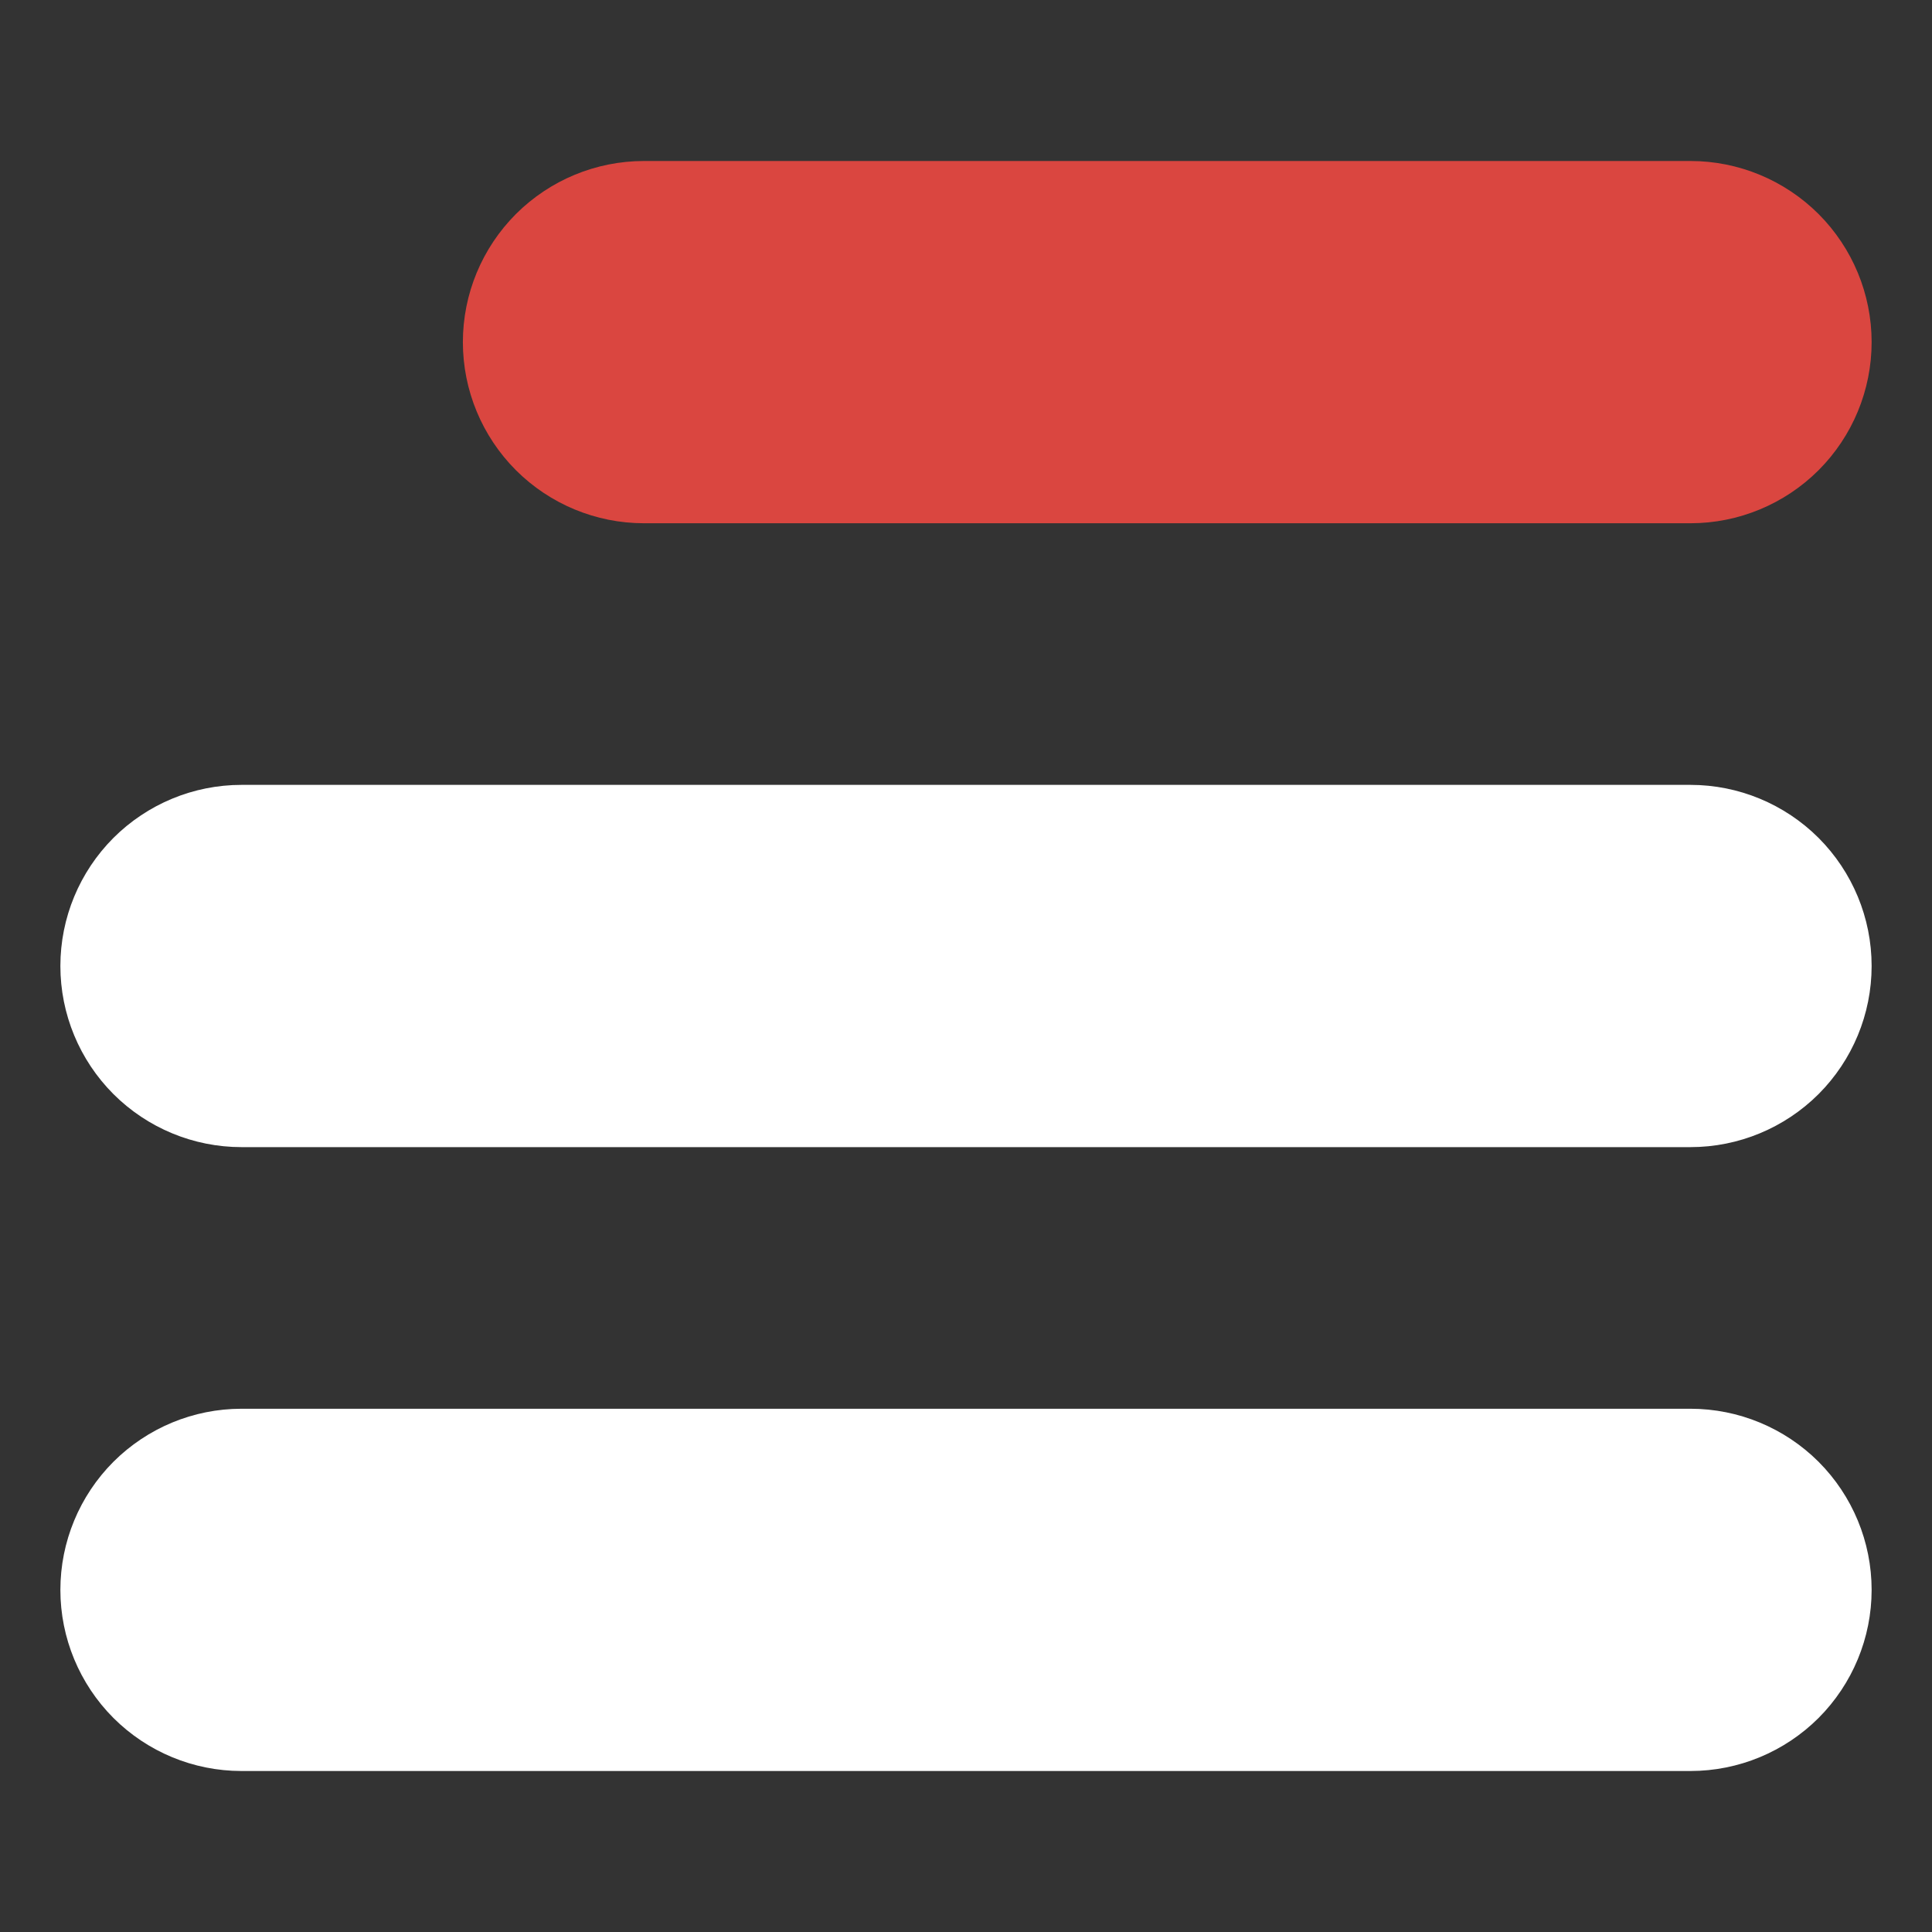
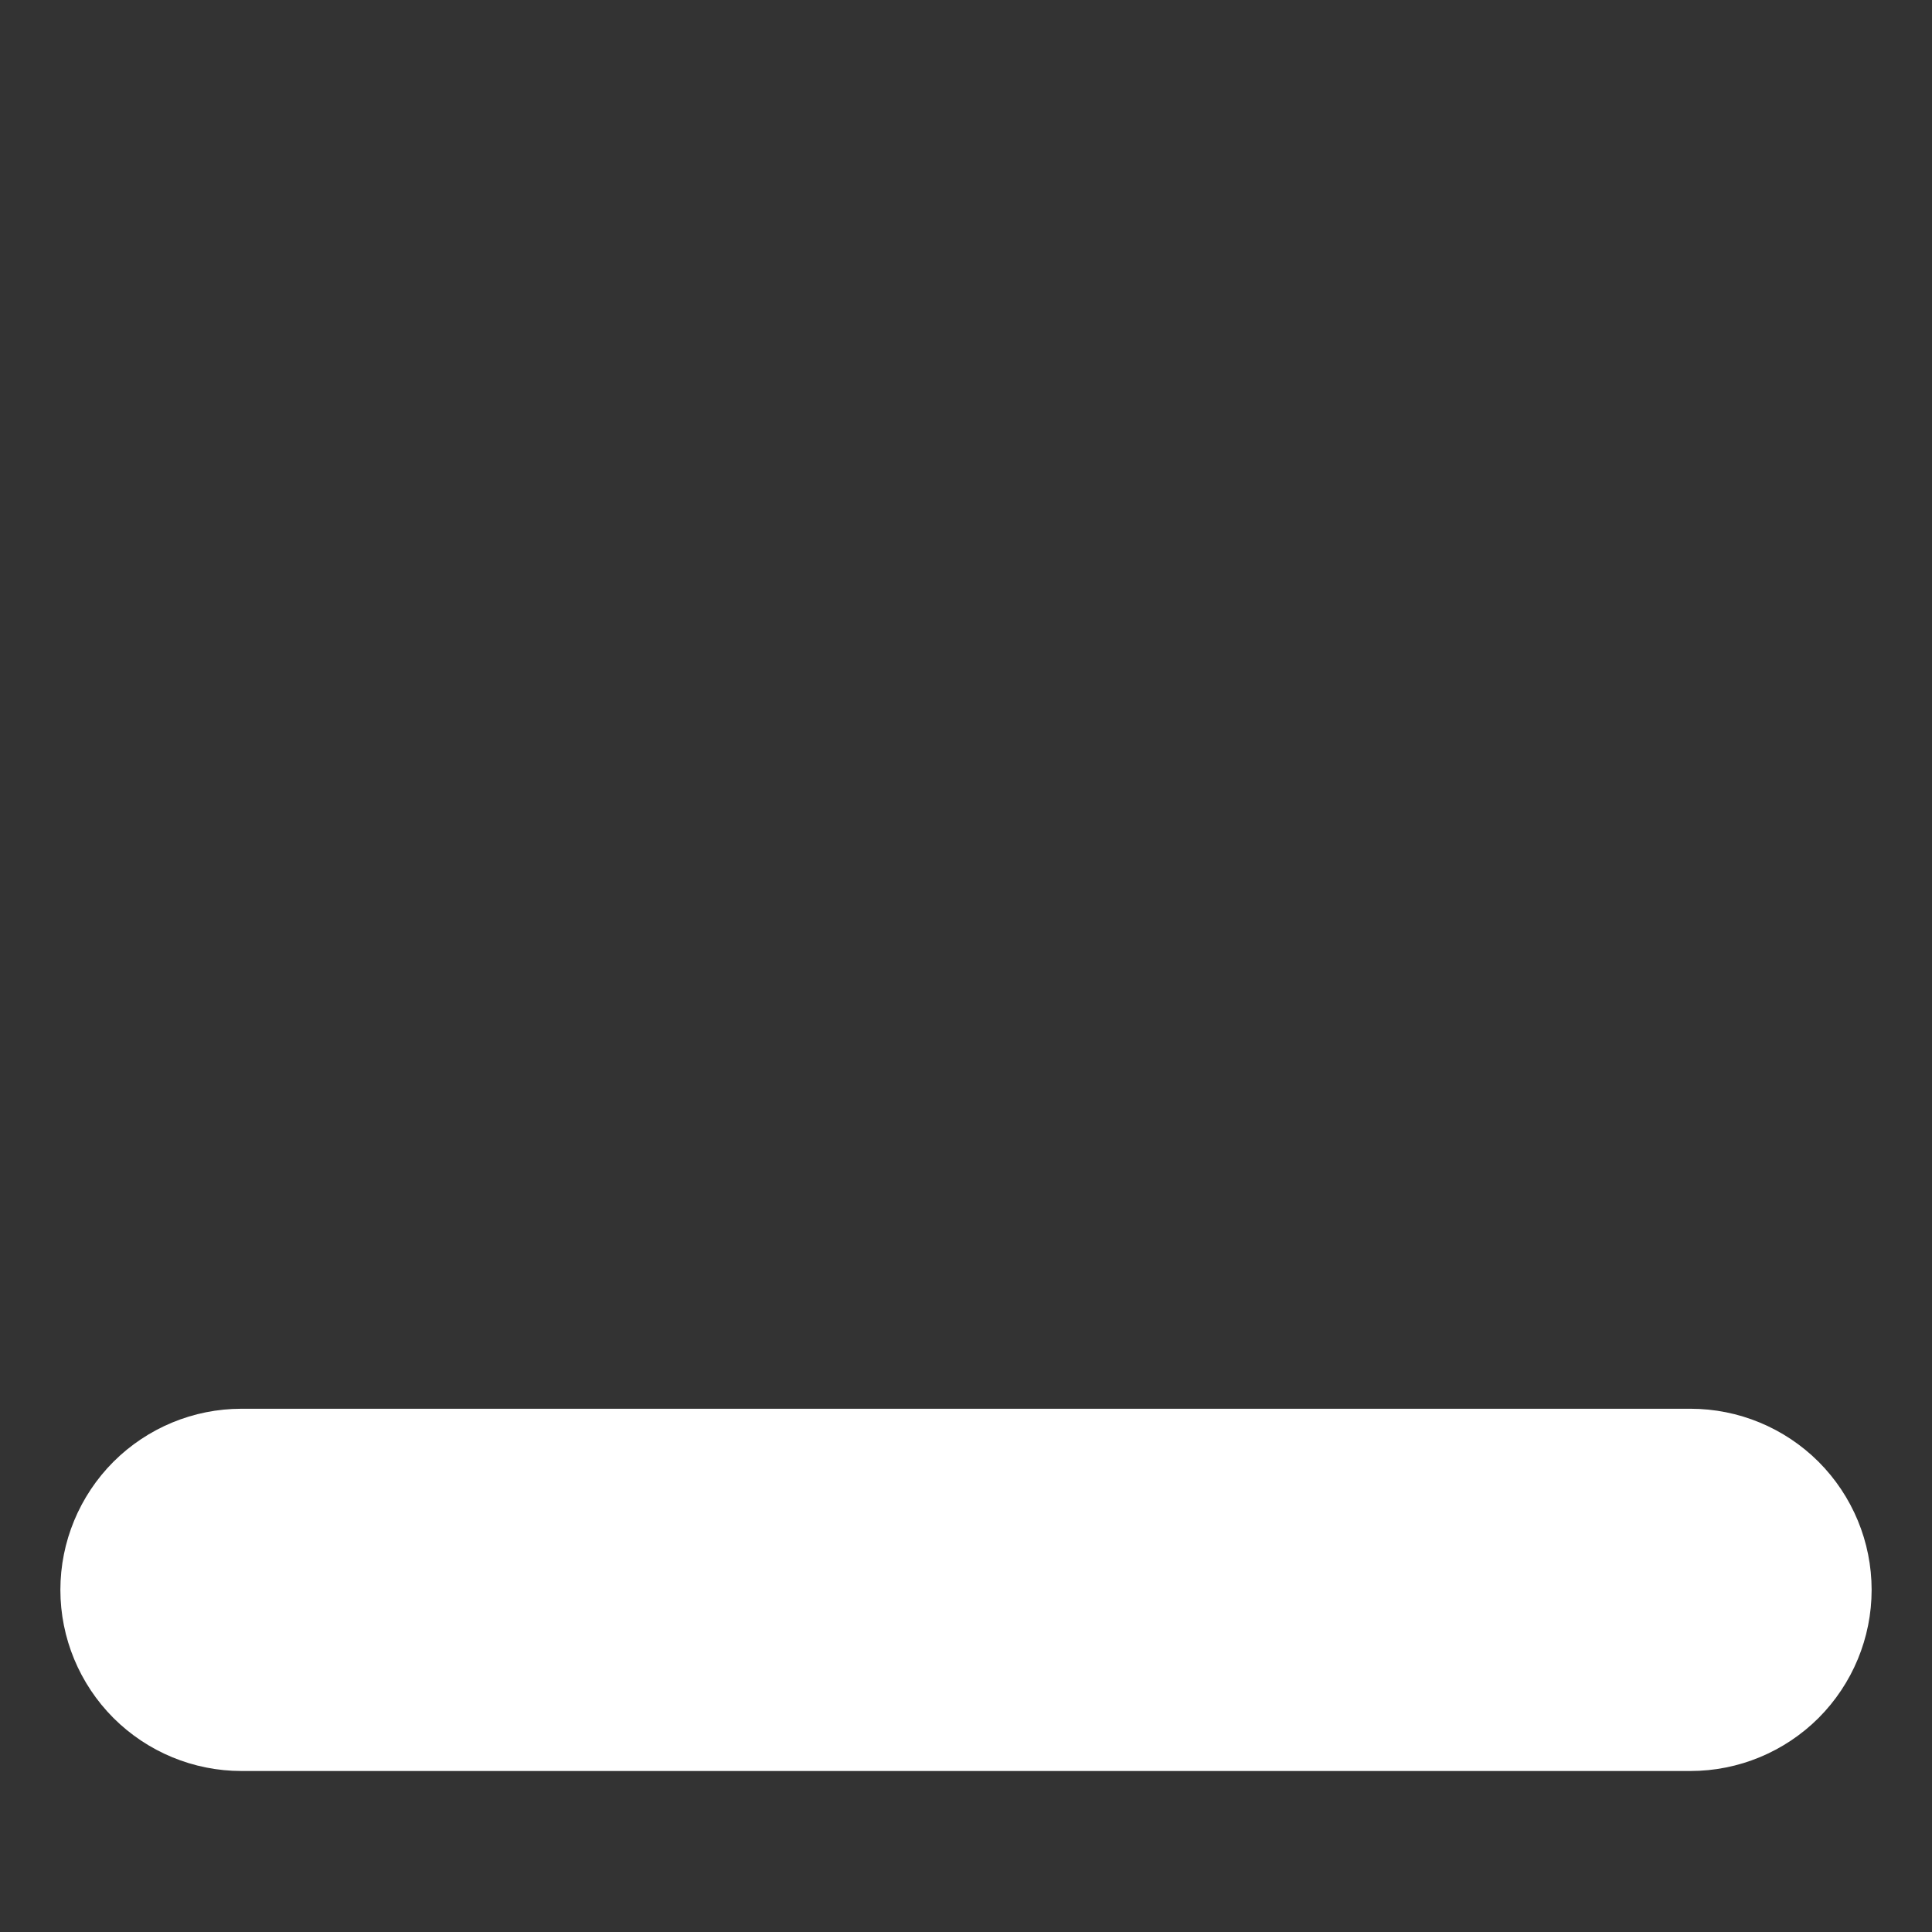
<svg xmlns="http://www.w3.org/2000/svg" width="24" height="24" viewBox="0 0 24 24" fill="none">
  <rect x="0" y="0" width="24" height="24" fill="#333333" stroke="none" />
  <path d="M21 18.5H3C2.668 18.5 2.351 18.632 2.116 18.866C1.882 19.101 1.75 19.419 1.75 19.75C1.75 20.081 1.882 20.399 2.116 20.634C2.351 20.868 2.668 21 3 21H21C21.331 21 21.649 20.868 21.884 20.634C22.118 20.399 22.25 20.081 22.25 19.75C22.25 19.419 22.118 19.101 21.884 18.866C21.649 18.632 21.331 18.5 21 18.5Z" fill="white" stroke="white" stroke-width="2" />
-   <path d="M3 10.75H21C21.331 10.75 21.649 10.882 21.884 11.116C22.118 11.351 22.25 11.668 22.25 12C22.25 12.332 22.118 12.649 21.884 12.884C21.649 13.118 21.331 13.25 21 13.25H3C2.668 13.25 2.351 13.118 2.116 12.884C1.882 12.649 1.75 12.332 1.75 12C1.75 11.668 1.882 11.351 2.116 11.116C2.351 10.882 2.668 10.75 3 10.75Z" fill="white" stroke="white" stroke-width="2" />
-   <path d="M21 5.5H8C7.668 5.5 7.351 5.368 7.116 5.134C6.882 4.899 6.75 4.582 6.75 4.25C6.75 3.918 6.882 3.601 7.116 3.366C7.351 3.132 7.668 3 8 3H21C21.331 3 21.649 3.132 21.884 3.366C22.118 3.601 22.25 3.918 22.25 4.25C22.25 4.582 22.118 4.899 21.884 5.134C21.649 5.368 21.331 5.5 21 5.5Z" fill="#DA4640" stroke="#DA4640" stroke-width="2" />
</svg>